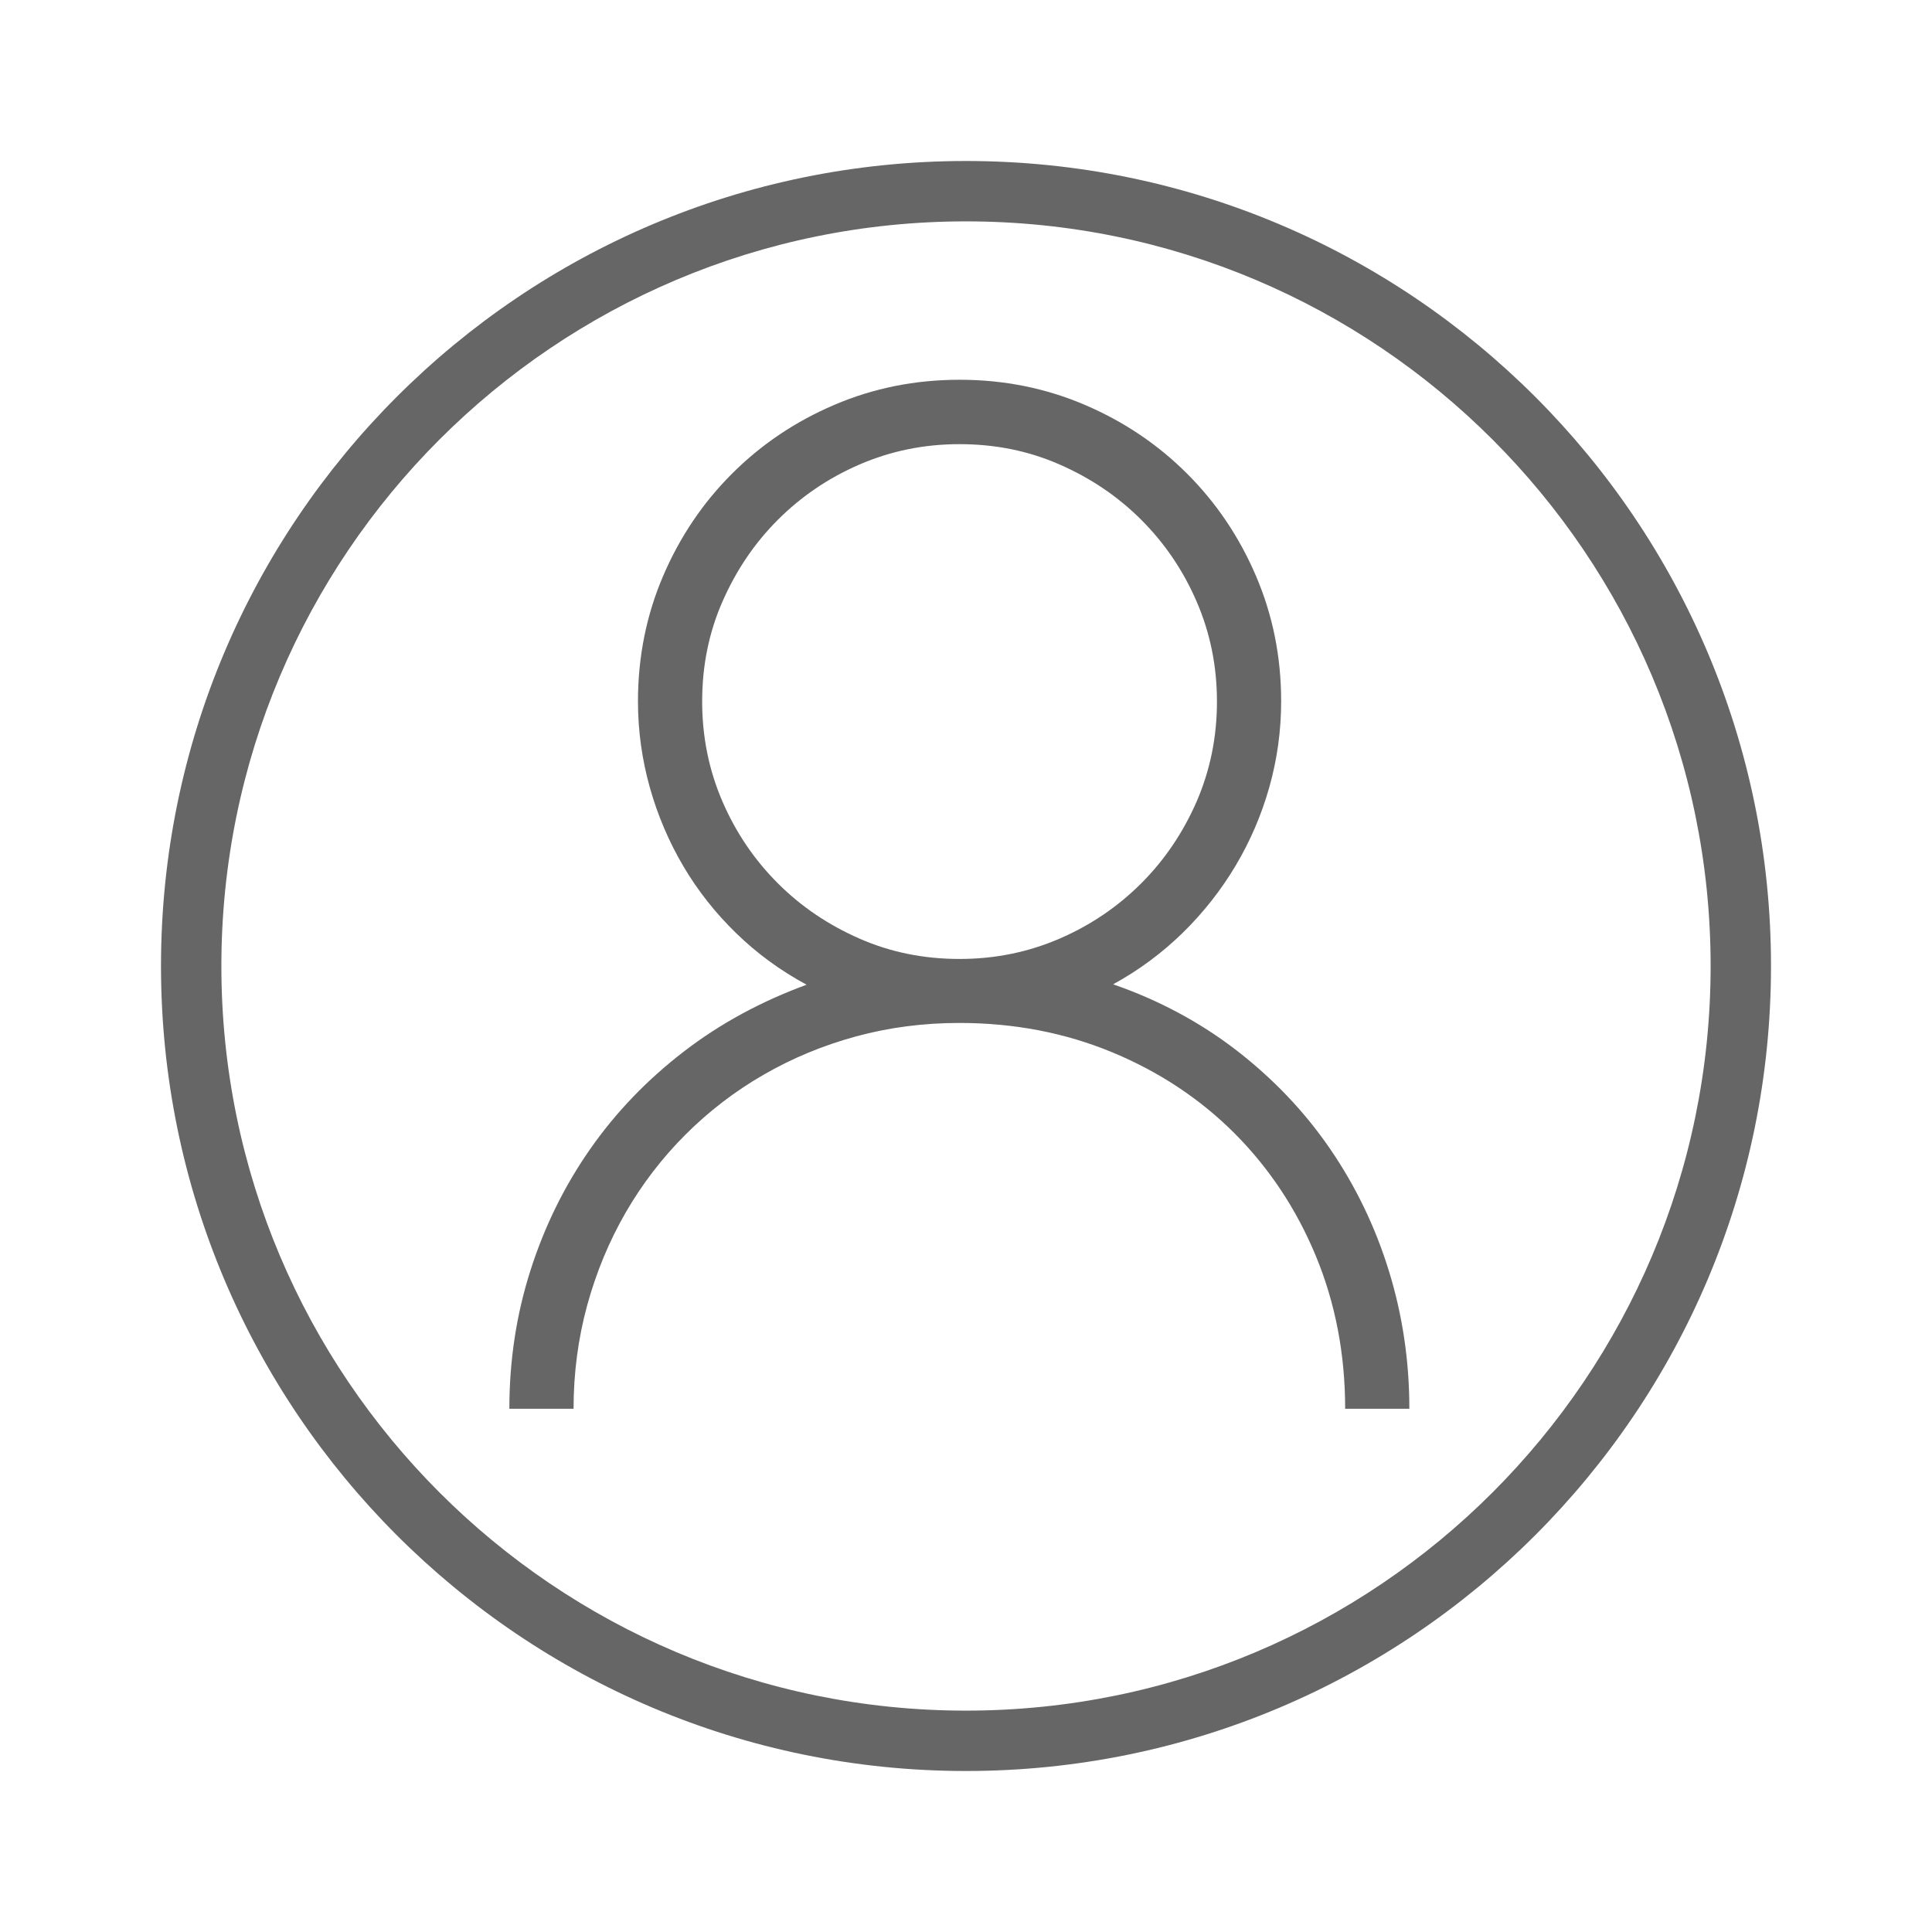
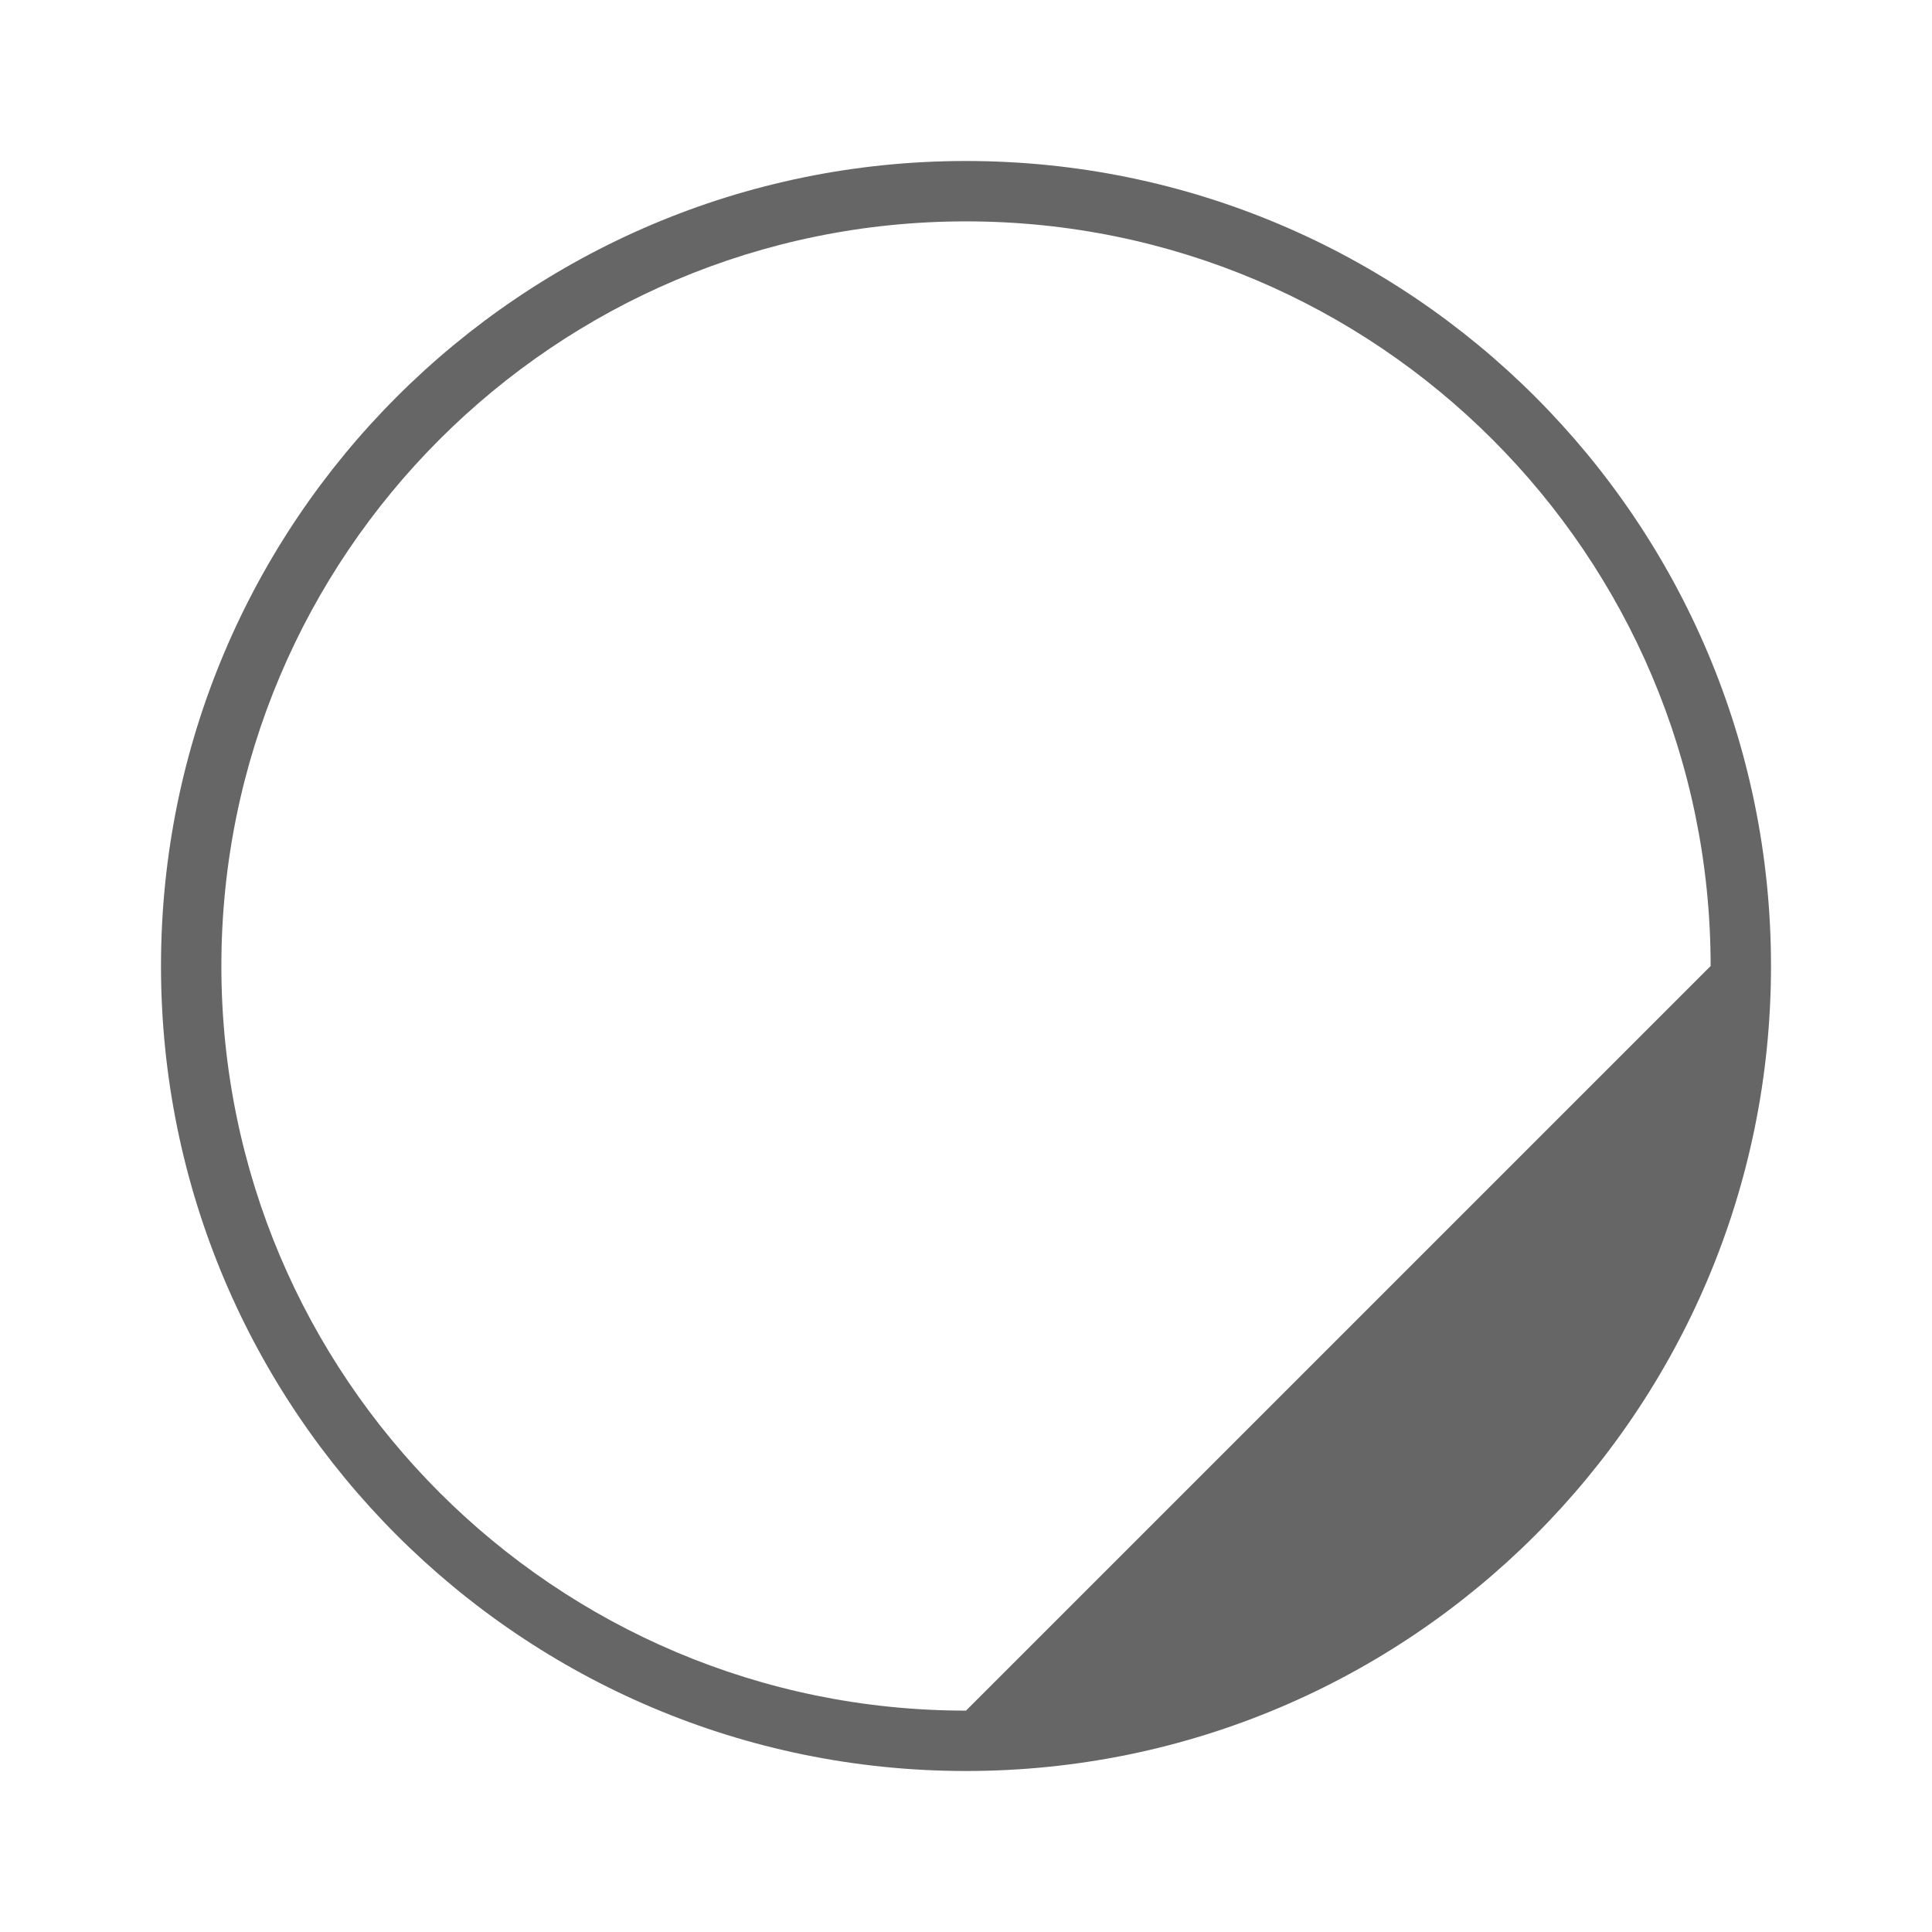
<svg xmlns="http://www.w3.org/2000/svg" version="1.1" id="Layer_1" x="0px" y="0px" viewBox="0 0 96 96" style="enable-background:new 0 0 96 96;" xml:space="preserve">
  <style type="text/css"> .st0{fill:#666666;} </style>
-   <path class="st0" d="M48,8C25.91,8,8,25.91,8,48c0,22.09,17.91,40,40,40s40-17.91,40-40C88,25.91,70.09,8,48,8z M48,85 c-20.43,0-37-16.57-37-37c0-20.43,16.57-37,37-37s37,16.57,37,37C85,68.43,68.43,85,48,85z" />
-   <path class="st0" d="M55.31,48.91c2.26,0.78,4.31,1.88,6.13,3.28c1.82,1.41,3.37,3.03,4.64,4.88s2.25,3.87,2.93,6.07 c0.68,2.2,1.02,4.48,1.02,6.86h-3.19c0-2.73-0.49-5.26-1.46-7.6c-0.97-2.34-2.32-4.36-4.03-6.08c-1.71-1.71-3.74-3.06-6.08-4.03 c-2.34-0.97-4.87-1.46-7.6-1.46c-1.78,0-3.49,0.22-5.14,0.67c-1.65,0.45-3.18,1.09-4.6,1.91c-1.42,0.82-2.71,1.81-3.87,2.97 c-1.16,1.16-2.15,2.45-2.97,3.87s-1.46,2.96-1.91,4.6S28.5,68.22,28.5,70h-3.19c0-2.4,0.35-4.69,1.05-6.88 c0.7-2.19,1.69-4.2,2.97-6.03s2.83-3.44,4.65-4.84c1.82-1.4,3.86-2.5,6.1-3.32c-1.3-0.7-2.46-1.55-3.49-2.55 c-1.03-1-1.91-2.11-2.63-3.33c-0.72-1.22-1.28-2.53-1.67-3.92c-0.39-1.39-0.59-2.82-0.59-4.28c0-2.21,0.42-4.29,1.25-6.23 c0.83-1.94,1.97-3.63,3.42-5.08c1.45-1.45,3.14-2.59,5.08-3.42c1.94-0.83,4.01-1.25,6.23-1.25s4.29,0.42,6.23,1.25 s3.63,1.97,5.08,3.42c1.45,1.45,2.59,3.14,3.42,5.08c0.83,1.94,1.25,4.01,1.25,6.23c0,1.46-0.2,2.89-0.59,4.27 c-0.39,1.38-0.95,2.68-1.67,3.89c-0.72,1.21-1.6,2.33-2.62,3.33S56.59,48.21,55.31,48.91z M34.89,34.86c0,1.76,0.34,3.42,1.01,4.97 c0.67,1.55,1.59,2.9,2.75,4.06c1.16,1.16,2.51,2.07,4.06,2.75s3.2,1.01,4.97,1.01s3.42-0.34,4.97-1.01s2.9-1.59,4.06-2.75 c1.16-1.16,2.07-2.51,2.75-4.06c0.67-1.55,1.01-3.2,1.01-4.97s-0.34-3.42-1.01-4.97s-1.59-2.9-2.75-4.06 c-1.16-1.16-2.51-2.07-4.06-2.75s-3.2-1.01-4.97-1.01s-3.42,0.34-4.97,1.01s-2.9,1.59-4.06,2.75c-1.16,1.16-2.07,2.51-2.75,4.06 S34.89,33.09,34.89,34.86z" />
+   <path class="st0" d="M48,8C25.91,8,8,25.91,8,48c0,22.09,17.91,40,40,40s40-17.91,40-40C88,25.91,70.09,8,48,8z M48,85 c-20.43,0-37-16.57-37-37c0-20.43,16.57-37,37-37s37,16.57,37,37z" />
</svg>